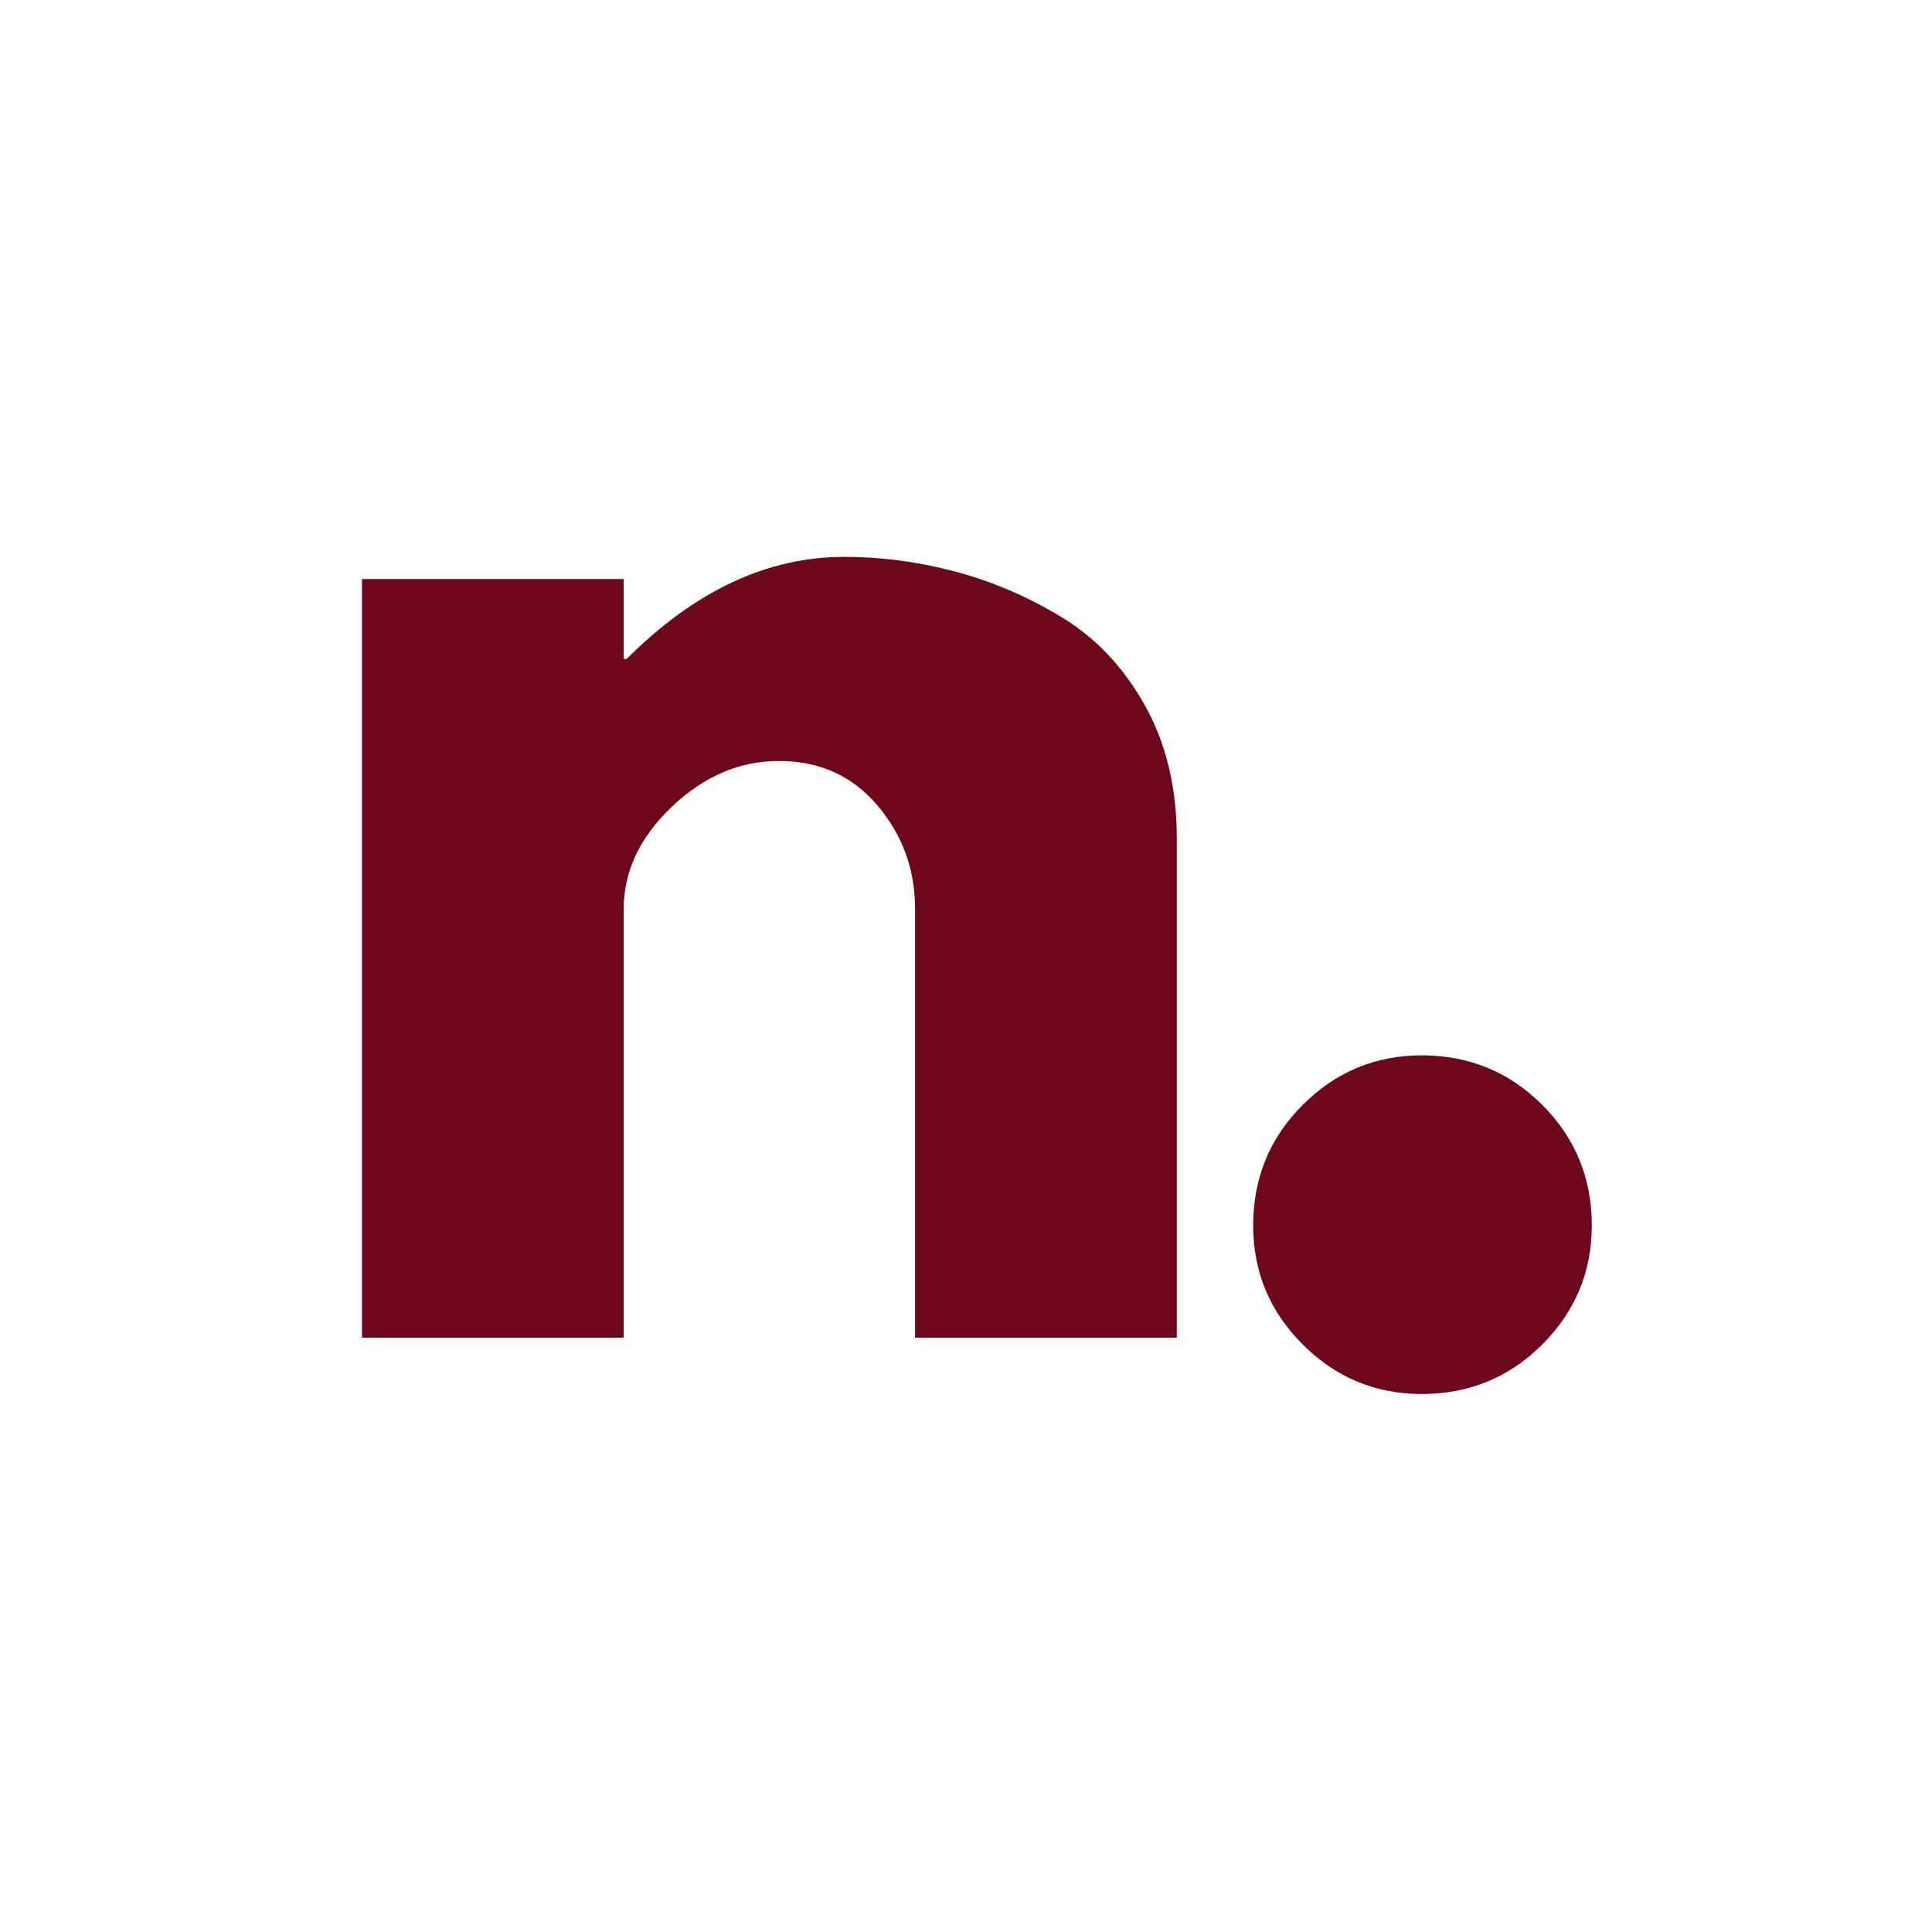
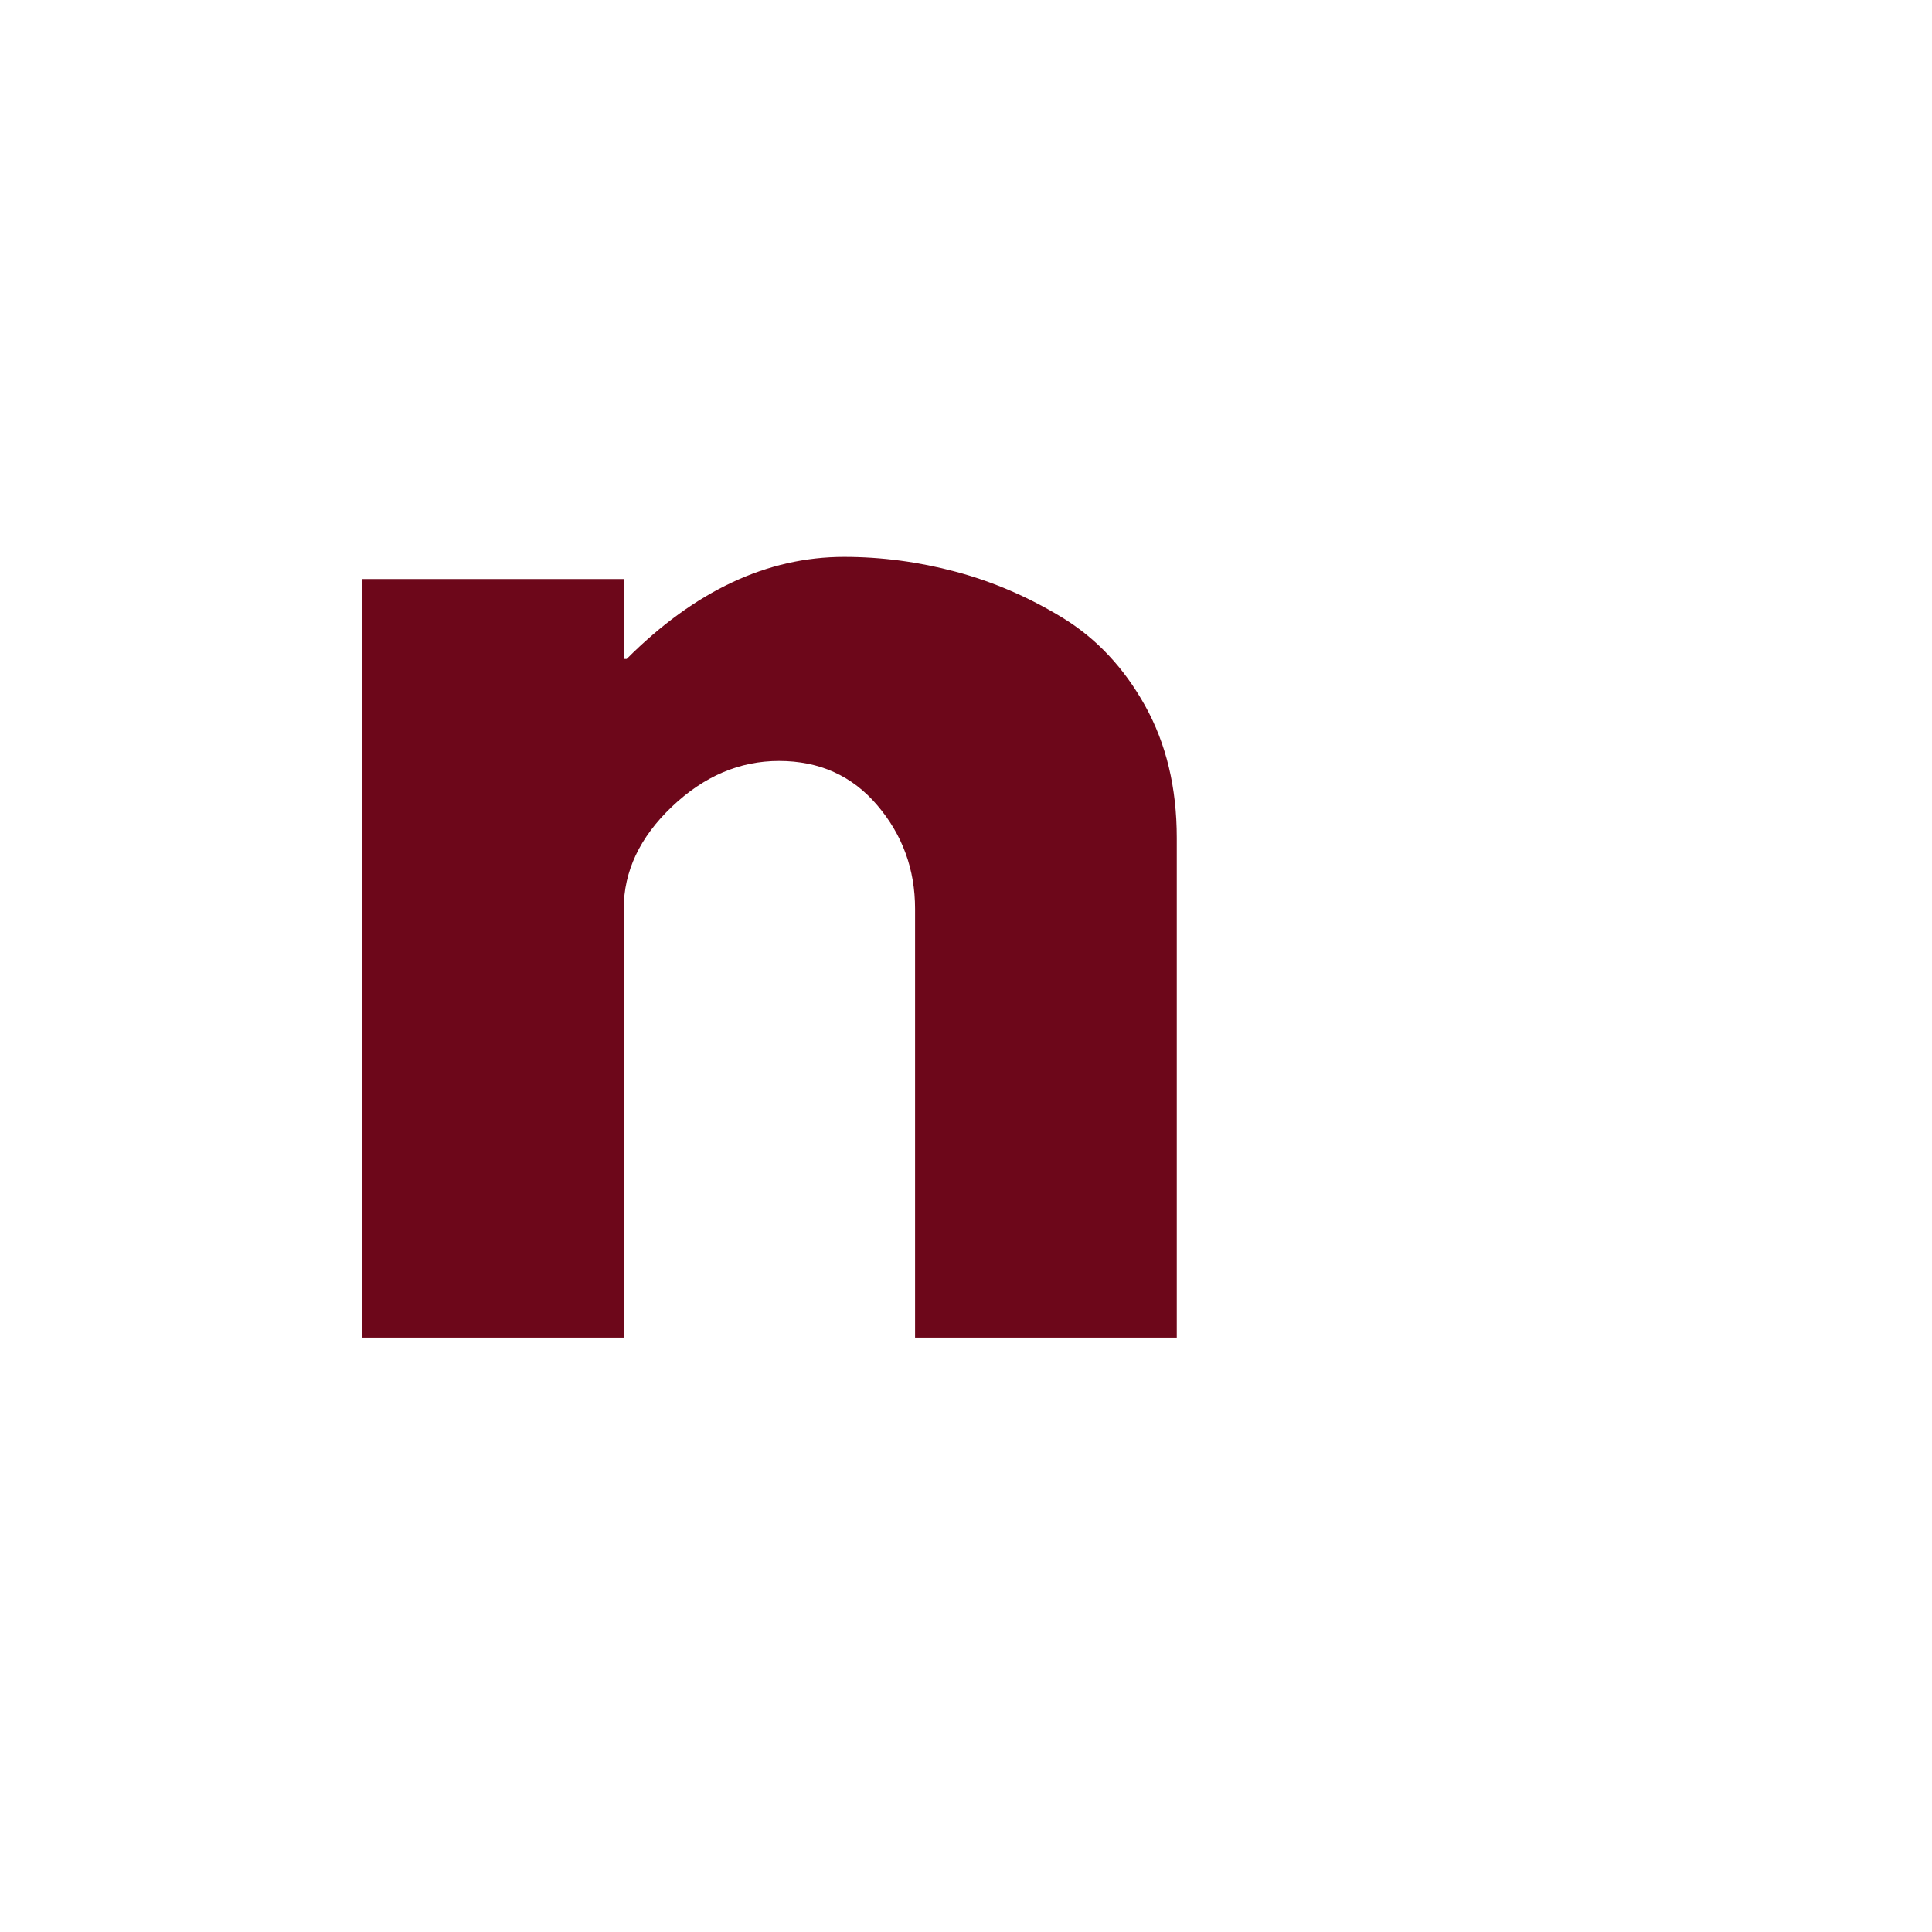
<svg xmlns="http://www.w3.org/2000/svg" width="1024" viewBox="0 0 768 768" height="1024" preserveAspectRatio="xMidYMid meet">
  <defs />
  <g id="7bcdf93c58">
    <g style="fill:#6d071a;fill-opacity:1;">
      <g transform="translate(108.63, 531.745)">
        <path style="stroke:none" d="M 35.266 0 L 35.266 -301.562 L 139.312 -301.562 L 139.312 -269.812 L 140.484 -269.812 C 167.523 -296.852 196.332 -310.375 226.906 -310.375 C 241.789 -310.375 256.582 -308.41 271.281 -304.484 C 285.977 -300.566 300.086 -294.492 313.609 -286.266 C 327.129 -278.035 338.098 -266.379 346.516 -251.297 C 354.941 -236.211 359.156 -218.676 359.156 -198.688 L 359.156 0 L 255.125 0 L 255.125 -170.469 C 255.125 -186.145 250.125 -199.859 240.125 -211.609 C 230.133 -223.367 217.102 -229.25 201.031 -229.25 C 185.363 -229.25 171.16 -223.176 158.422 -211.031 C 145.68 -198.883 139.312 -185.363 139.312 -170.469 L 139.312 0 Z M 35.266 0 " />
      </g>
    </g>
    <g style="fill:#6d071a;fill-opacity:1;">
      <g transform="translate(462.893, 545.321)">
-         <path style="stroke:none" d="M 102.281 -125.797 C 121.094 -125.797 137.062 -119.227 150.188 -106.094 C 163.312 -92.969 169.875 -77 169.875 -58.188 C 169.875 -39.77 163.312 -24 150.188 -10.875 C 137.062 2.25 121.094 8.812 102.281 8.812 C 83.863 8.812 68.086 2.25 54.953 -10.875 C 41.828 -24 35.266 -39.77 35.266 -58.188 C 35.266 -77 41.828 -92.969 54.953 -106.094 C 68.086 -119.227 83.863 -125.797 102.281 -125.797 Z M 102.281 -125.797 " />
-       </g>
+         </g>
    </g>
  </g>
</svg>